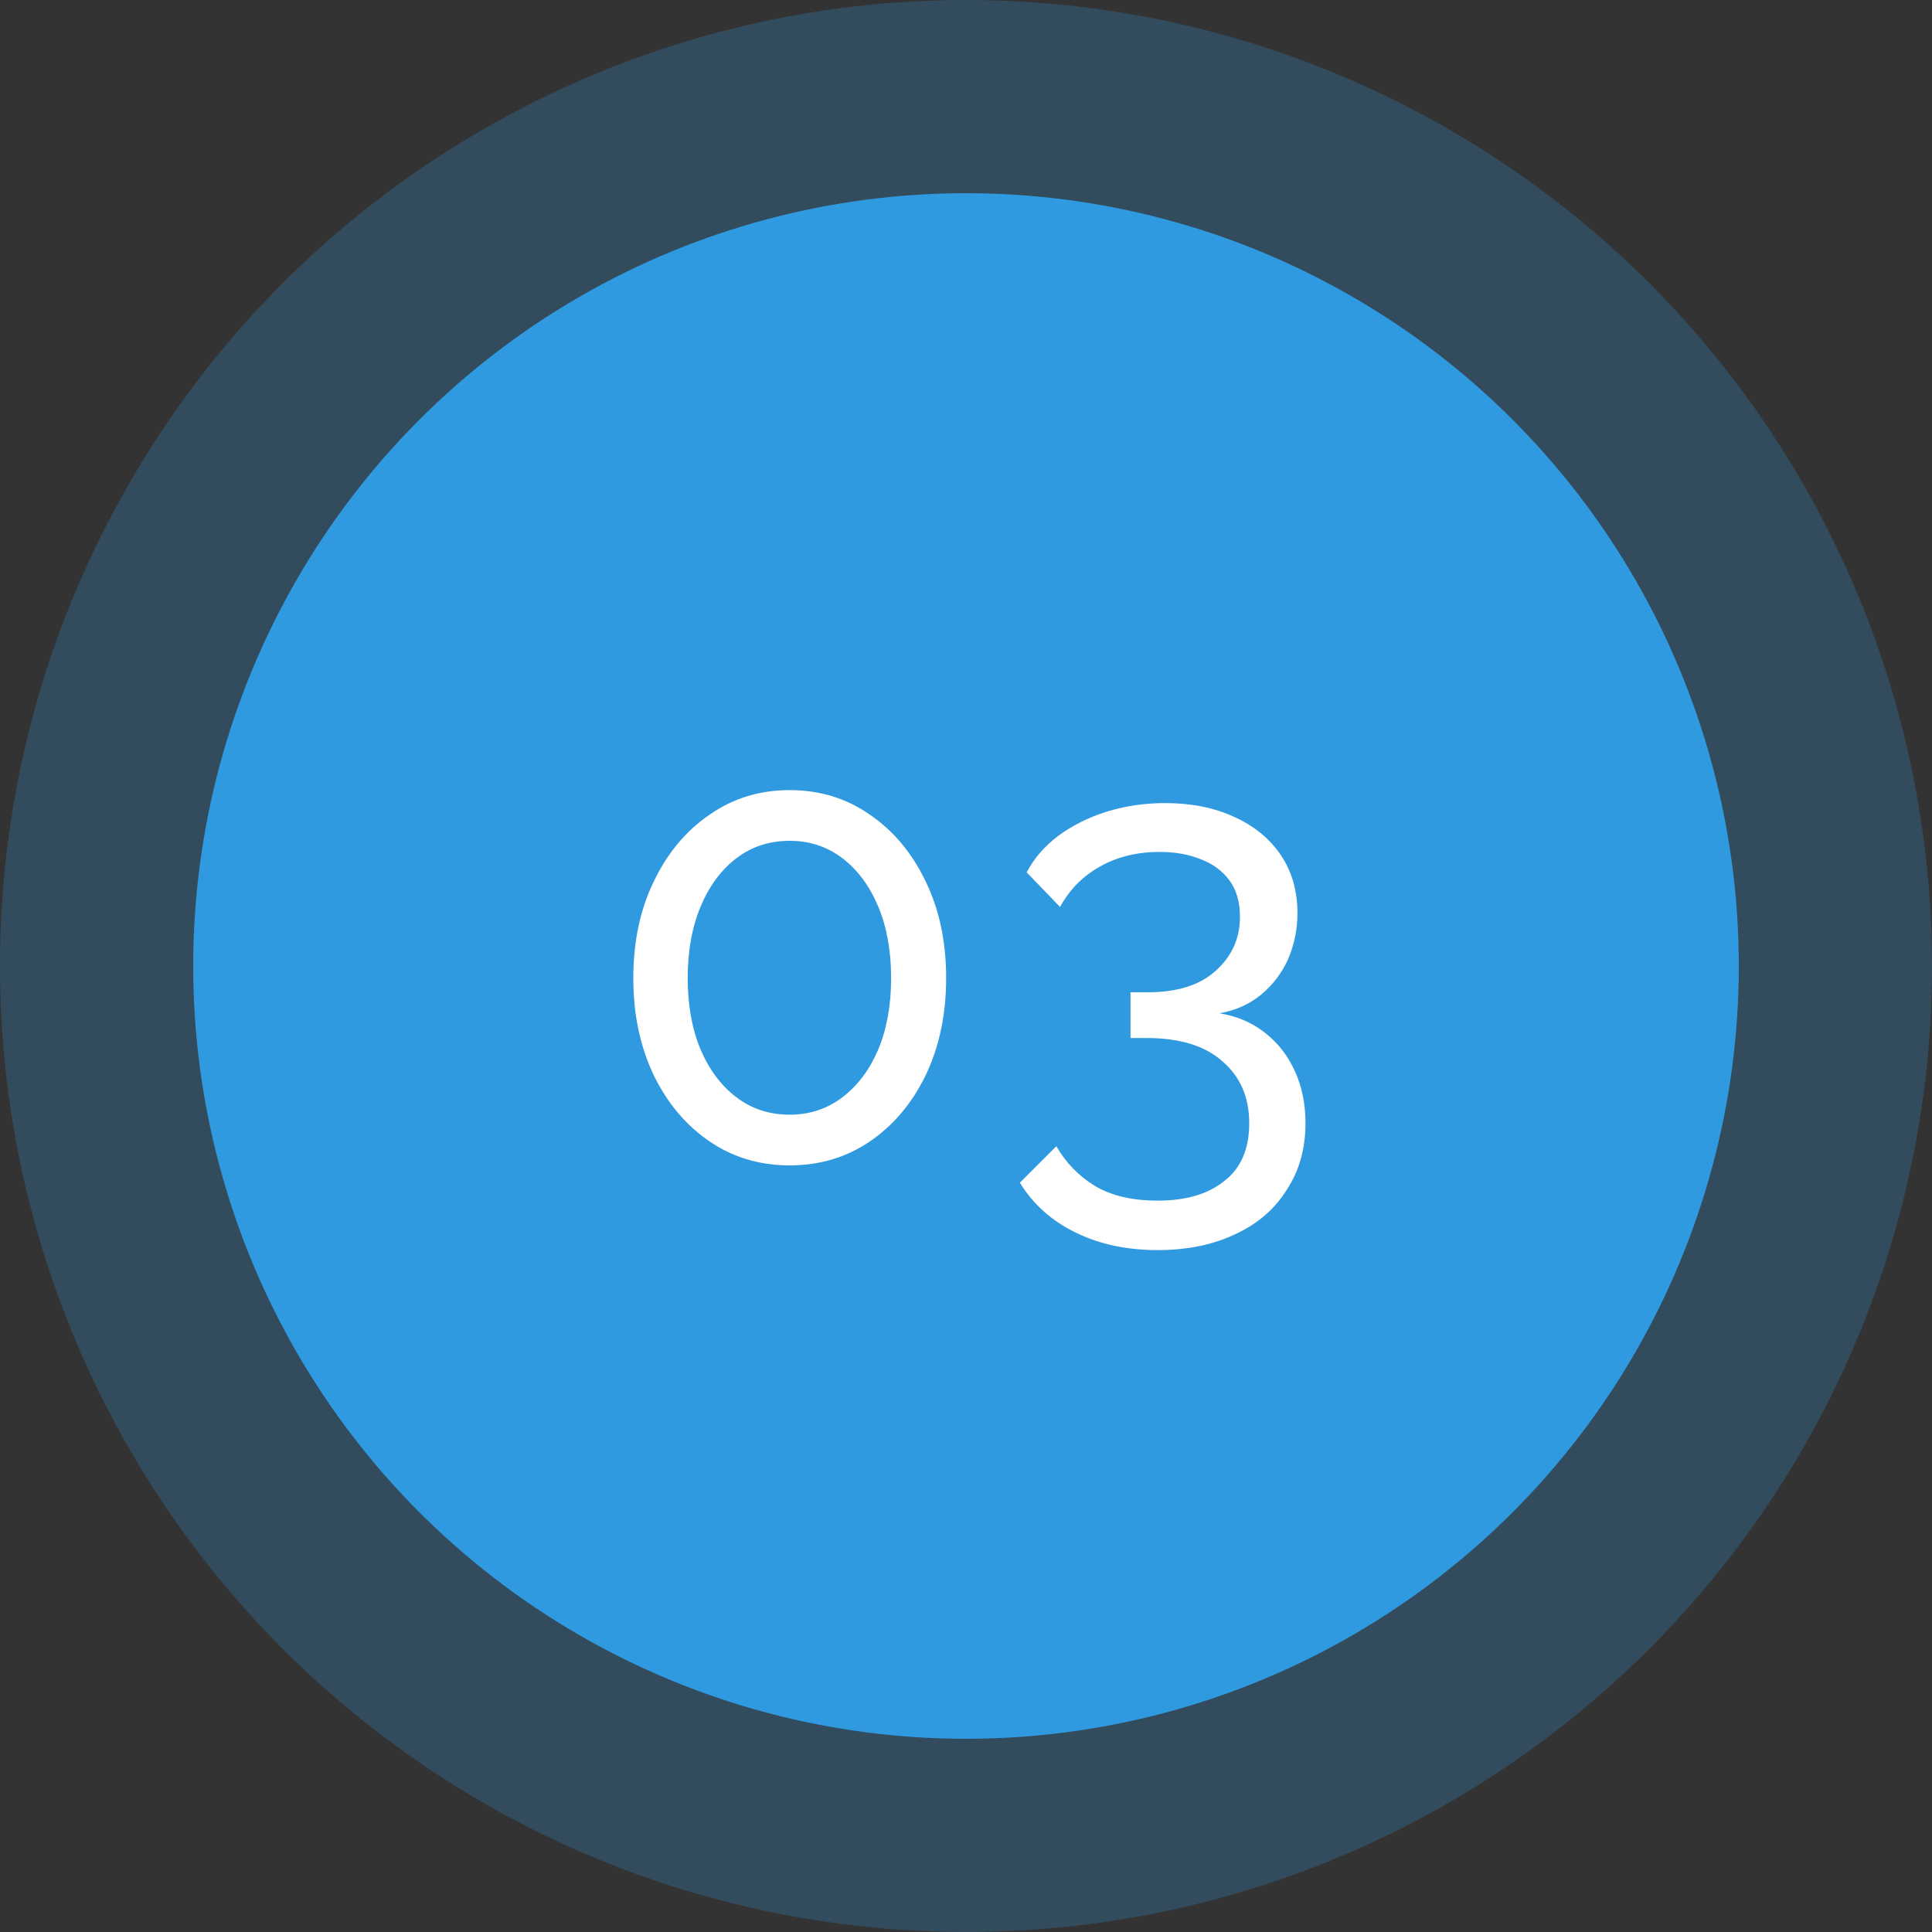
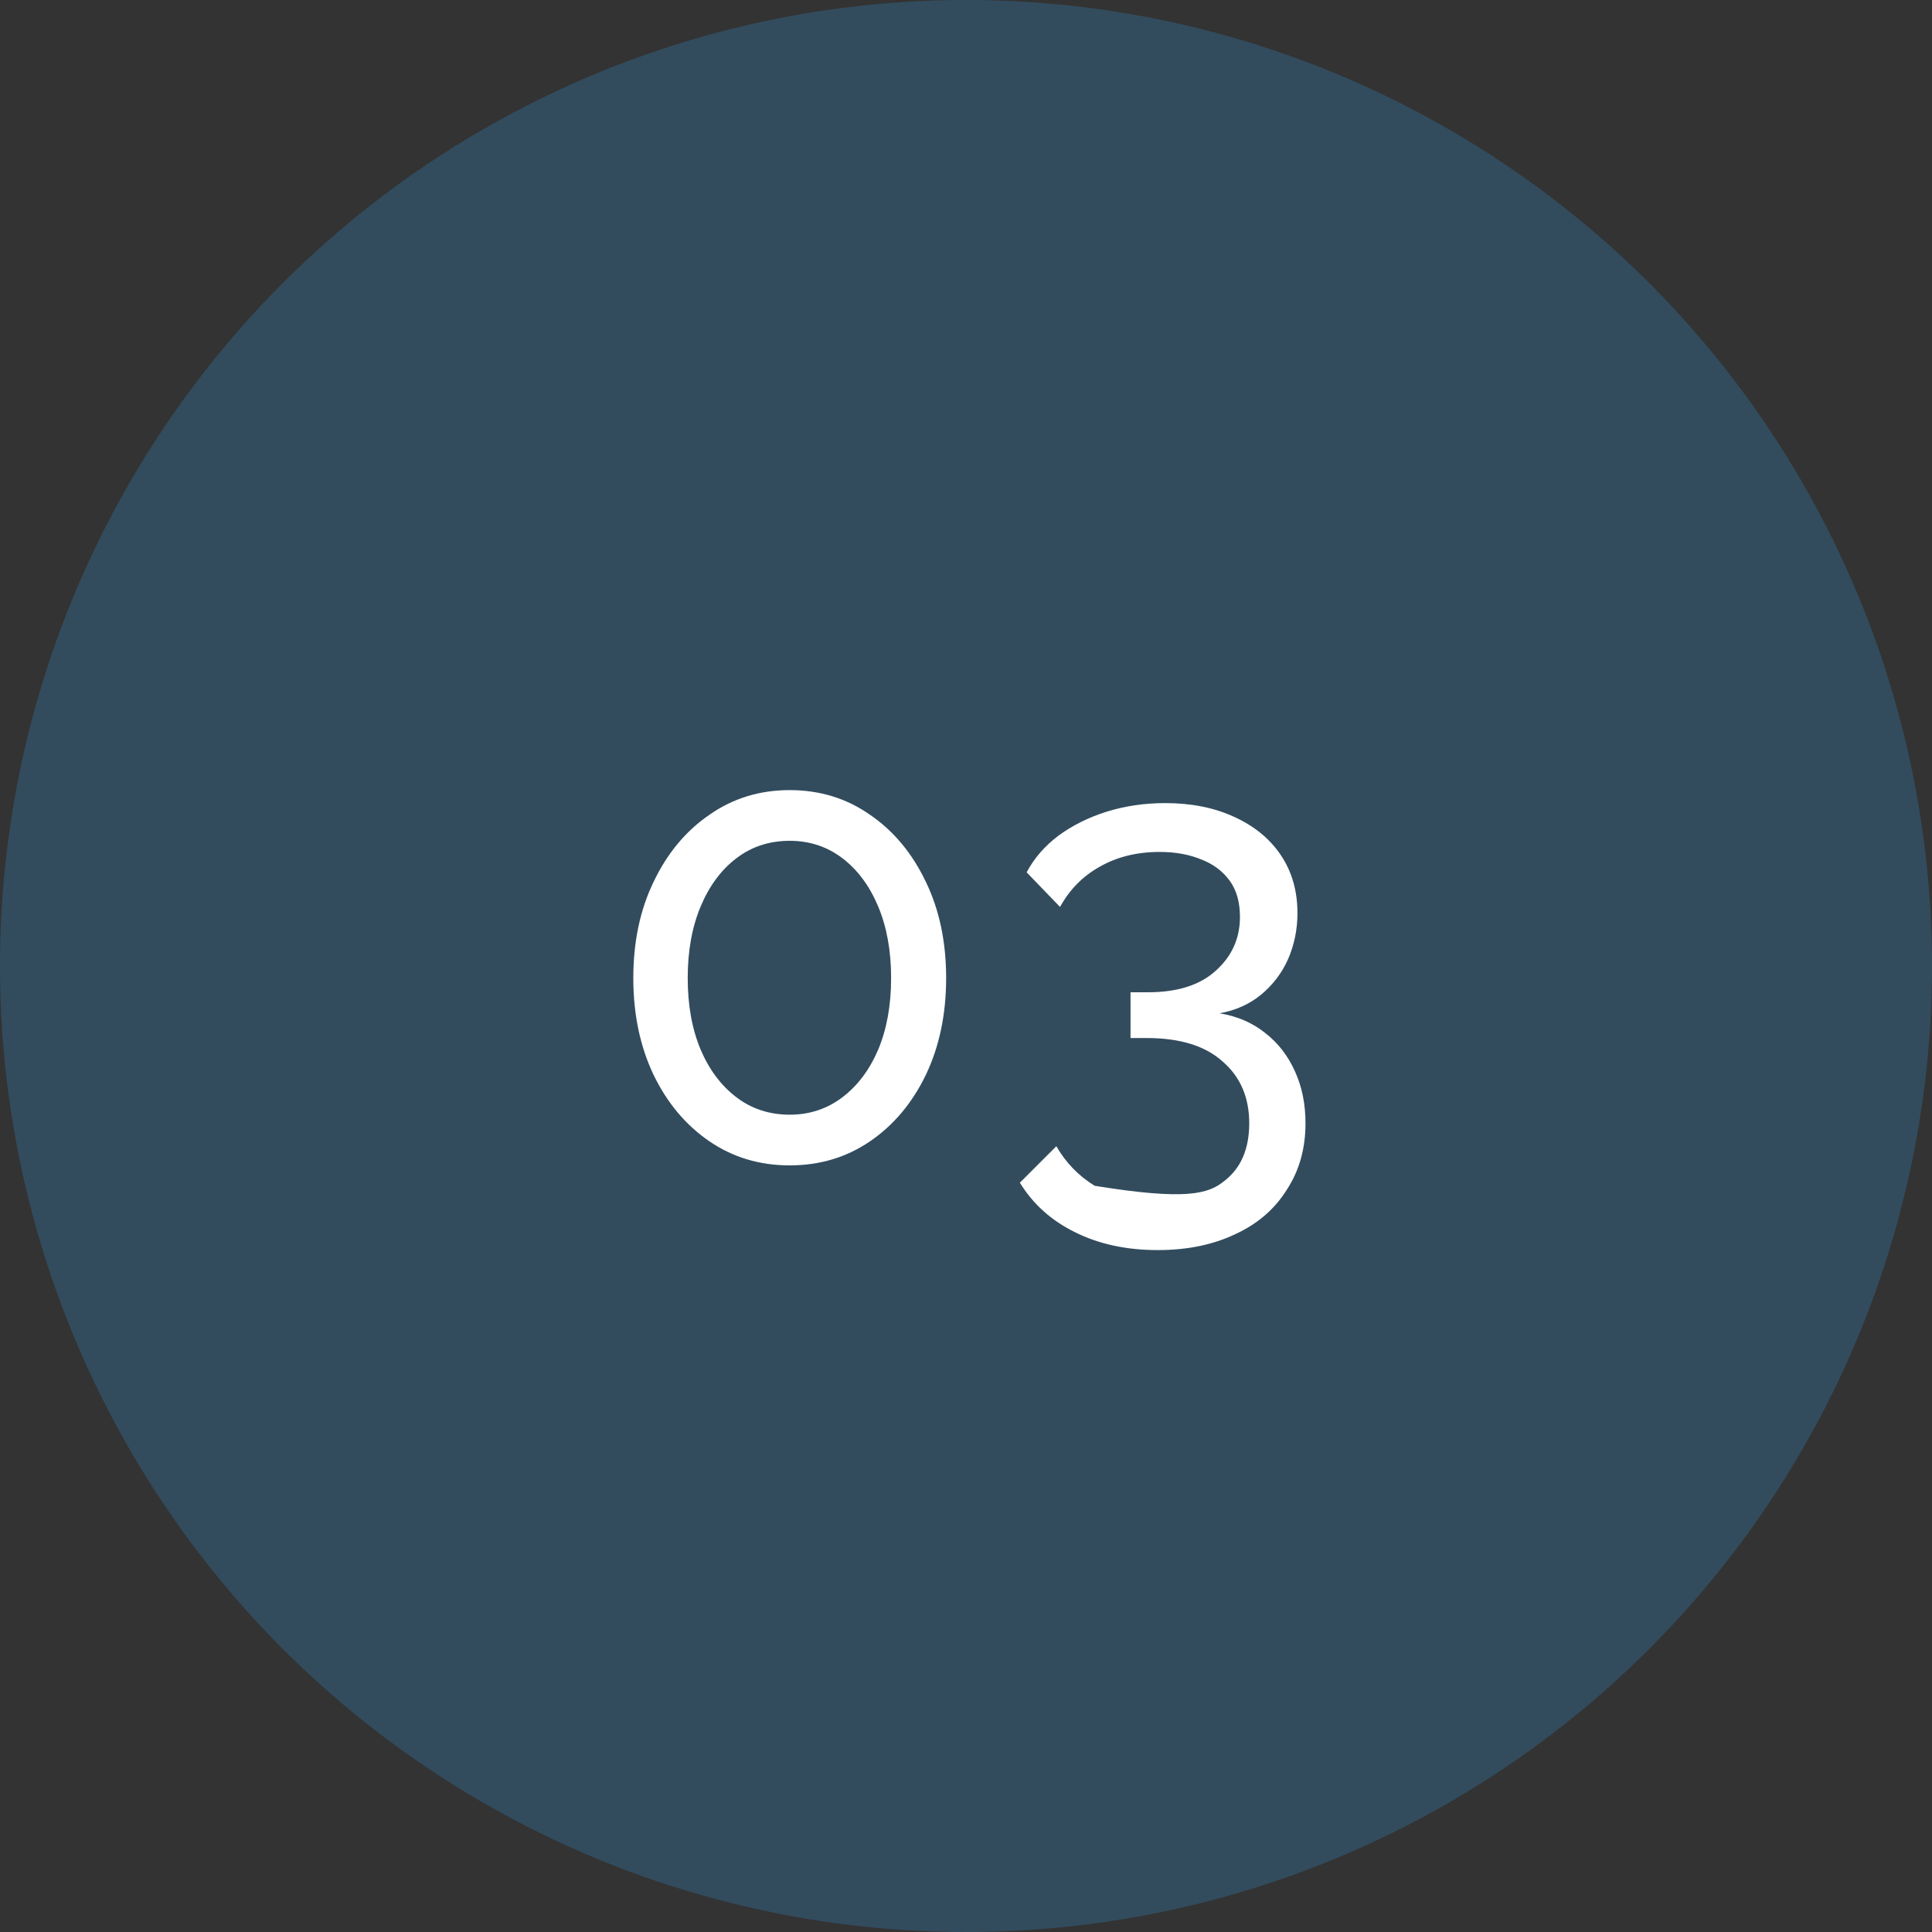
<svg xmlns="http://www.w3.org/2000/svg" width="50" height="50" viewBox="0 0 50 50" fill="none">
  <rect x="0" y="0" width="50" height="50" fill="#333333" stroke="none" />
  <circle cx="25" cy="25" r="25" fill="#309AE0" fill-opacity="0.25" />
-   <circle cx="25" cy="25" r="20" fill="#309AE0" />
-   <path d="M24.486 25.312C24.486 26.251 24.31 27.088 23.958 27.824C23.606 28.549 23.126 29.12 22.518 29.536C21.91 29.952 21.216 30.16 20.438 30.16C19.659 30.16 18.966 29.952 18.358 29.536C17.75 29.12 17.27 28.549 16.918 27.824C16.566 27.088 16.39 26.251 16.39 25.312C16.39 24.373 16.566 23.541 16.918 22.816C17.27 22.08 17.75 21.504 18.358 21.088C18.966 20.661 19.659 20.448 20.438 20.448C21.216 20.448 21.91 20.661 22.518 21.088C23.126 21.504 23.606 22.08 23.958 22.816C24.31 23.541 24.486 24.373 24.486 25.312ZM23.062 25.312C23.062 24.608 22.95 23.989 22.726 23.456C22.502 22.923 22.192 22.507 21.798 22.208C21.403 21.909 20.95 21.76 20.438 21.76C19.915 21.76 19.456 21.909 19.062 22.208C18.667 22.507 18.358 22.923 18.134 23.456C17.91 23.989 17.798 24.608 17.798 25.312C17.798 26.016 17.91 26.635 18.134 27.168C18.358 27.691 18.667 28.101 19.062 28.4C19.456 28.699 19.915 28.848 20.438 28.848C20.95 28.848 21.403 28.699 21.798 28.4C22.192 28.101 22.502 27.691 22.726 27.168C22.95 26.635 23.062 26.016 23.062 25.312ZM31.562 26.224C32.02 26.299 32.415 26.469 32.746 26.736C33.076 26.992 33.332 27.323 33.514 27.728C33.695 28.123 33.786 28.571 33.786 29.072C33.786 29.723 33.626 30.293 33.306 30.784C32.996 31.285 32.554 31.669 31.978 31.936C31.402 32.213 30.73 32.352 29.962 32.352C29.151 32.352 28.436 32.197 27.818 31.888C27.21 31.589 26.735 31.163 26.394 30.608L27.338 29.664C27.583 30.091 27.914 30.432 28.33 30.688C28.756 30.944 29.3 31.072 29.962 31.072C30.698 31.072 31.274 30.901 31.69 30.56C32.116 30.229 32.33 29.733 32.33 29.072C32.33 28.4 32.1 27.867 31.642 27.472C31.194 27.067 30.538 26.864 29.674 26.864H29.258V25.68H29.706C30.474 25.68 31.06 25.493 31.466 25.12C31.882 24.747 32.09 24.283 32.09 23.728C32.09 23.344 31.999 23.029 31.818 22.784C31.636 22.539 31.391 22.357 31.082 22.24C30.772 22.112 30.415 22.048 30.01 22.048C29.423 22.048 28.906 22.176 28.458 22.432C28.02 22.677 27.679 23.024 27.434 23.472L26.57 22.576C26.762 22.213 27.034 21.899 27.386 21.632C27.748 21.365 28.164 21.157 28.634 21.008C29.114 20.859 29.62 20.784 30.154 20.784C30.826 20.784 31.418 20.901 31.93 21.136C32.452 21.371 32.858 21.701 33.146 22.128C33.434 22.555 33.578 23.056 33.578 23.632C33.578 24.048 33.498 24.443 33.338 24.816C33.178 25.179 32.943 25.488 32.634 25.744C32.335 25.989 31.978 26.149 31.562 26.224Z" fill="white" />
+   <path d="M24.486 25.312C24.486 26.251 24.31 27.088 23.958 27.824C23.606 28.549 23.126 29.12 22.518 29.536C21.91 29.952 21.216 30.16 20.438 30.16C19.659 30.16 18.966 29.952 18.358 29.536C17.75 29.12 17.27 28.549 16.918 27.824C16.566 27.088 16.39 26.251 16.39 25.312C16.39 24.373 16.566 23.541 16.918 22.816C17.27 22.08 17.75 21.504 18.358 21.088C18.966 20.661 19.659 20.448 20.438 20.448C21.216 20.448 21.91 20.661 22.518 21.088C23.126 21.504 23.606 22.08 23.958 22.816C24.31 23.541 24.486 24.373 24.486 25.312ZM23.062 25.312C23.062 24.608 22.95 23.989 22.726 23.456C22.502 22.923 22.192 22.507 21.798 22.208C21.403 21.909 20.95 21.76 20.438 21.76C19.915 21.76 19.456 21.909 19.062 22.208C18.667 22.507 18.358 22.923 18.134 23.456C17.91 23.989 17.798 24.608 17.798 25.312C17.798 26.016 17.91 26.635 18.134 27.168C18.358 27.691 18.667 28.101 19.062 28.4C19.456 28.699 19.915 28.848 20.438 28.848C20.95 28.848 21.403 28.699 21.798 28.4C22.192 28.101 22.502 27.691 22.726 27.168C22.95 26.635 23.062 26.016 23.062 25.312ZM31.562 26.224C32.02 26.299 32.415 26.469 32.746 26.736C33.076 26.992 33.332 27.323 33.514 27.728C33.695 28.123 33.786 28.571 33.786 29.072C33.786 29.723 33.626 30.293 33.306 30.784C32.996 31.285 32.554 31.669 31.978 31.936C31.402 32.213 30.73 32.352 29.962 32.352C29.151 32.352 28.436 32.197 27.818 31.888C27.21 31.589 26.735 31.163 26.394 30.608L27.338 29.664C27.583 30.091 27.914 30.432 28.33 30.688C30.698 31.072 31.274 30.901 31.69 30.56C32.116 30.229 32.33 29.733 32.33 29.072C32.33 28.4 32.1 27.867 31.642 27.472C31.194 27.067 30.538 26.864 29.674 26.864H29.258V25.68H29.706C30.474 25.68 31.06 25.493 31.466 25.12C31.882 24.747 32.09 24.283 32.09 23.728C32.09 23.344 31.999 23.029 31.818 22.784C31.636 22.539 31.391 22.357 31.082 22.24C30.772 22.112 30.415 22.048 30.01 22.048C29.423 22.048 28.906 22.176 28.458 22.432C28.02 22.677 27.679 23.024 27.434 23.472L26.57 22.576C26.762 22.213 27.034 21.899 27.386 21.632C27.748 21.365 28.164 21.157 28.634 21.008C29.114 20.859 29.62 20.784 30.154 20.784C30.826 20.784 31.418 20.901 31.93 21.136C32.452 21.371 32.858 21.701 33.146 22.128C33.434 22.555 33.578 23.056 33.578 23.632C33.578 24.048 33.498 24.443 33.338 24.816C33.178 25.179 32.943 25.488 32.634 25.744C32.335 25.989 31.978 26.149 31.562 26.224Z" fill="white" />
</svg>